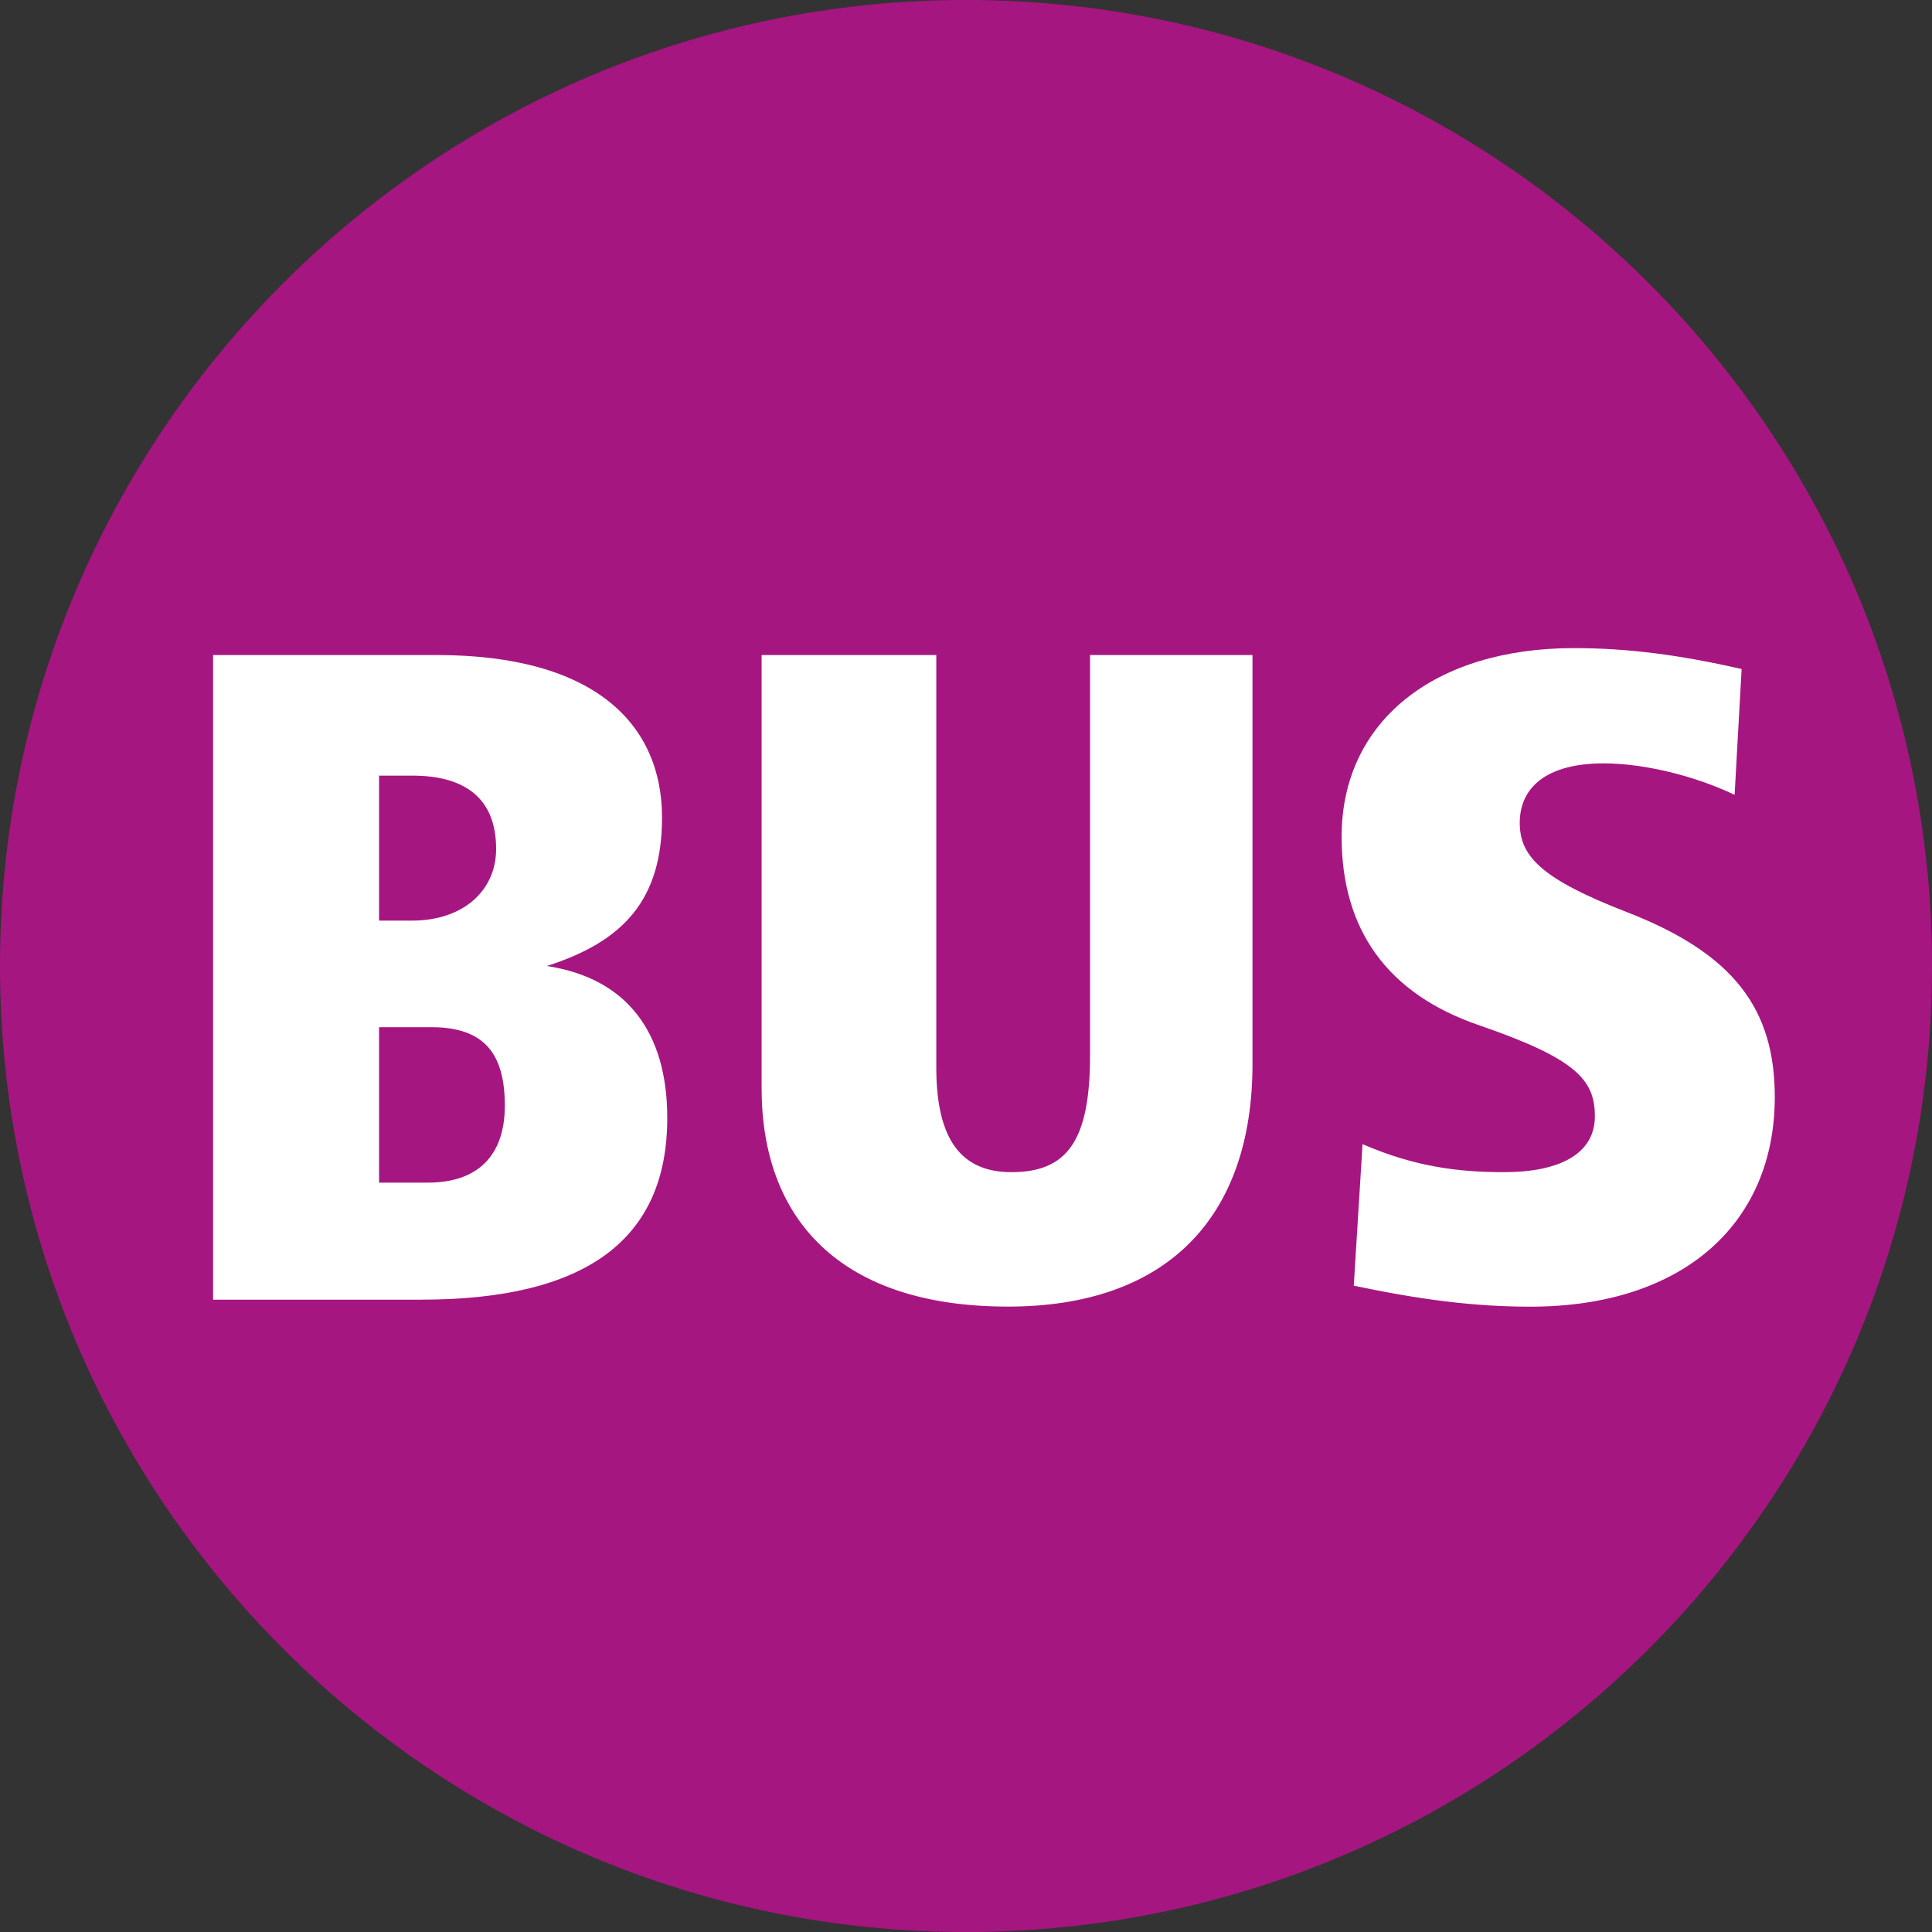
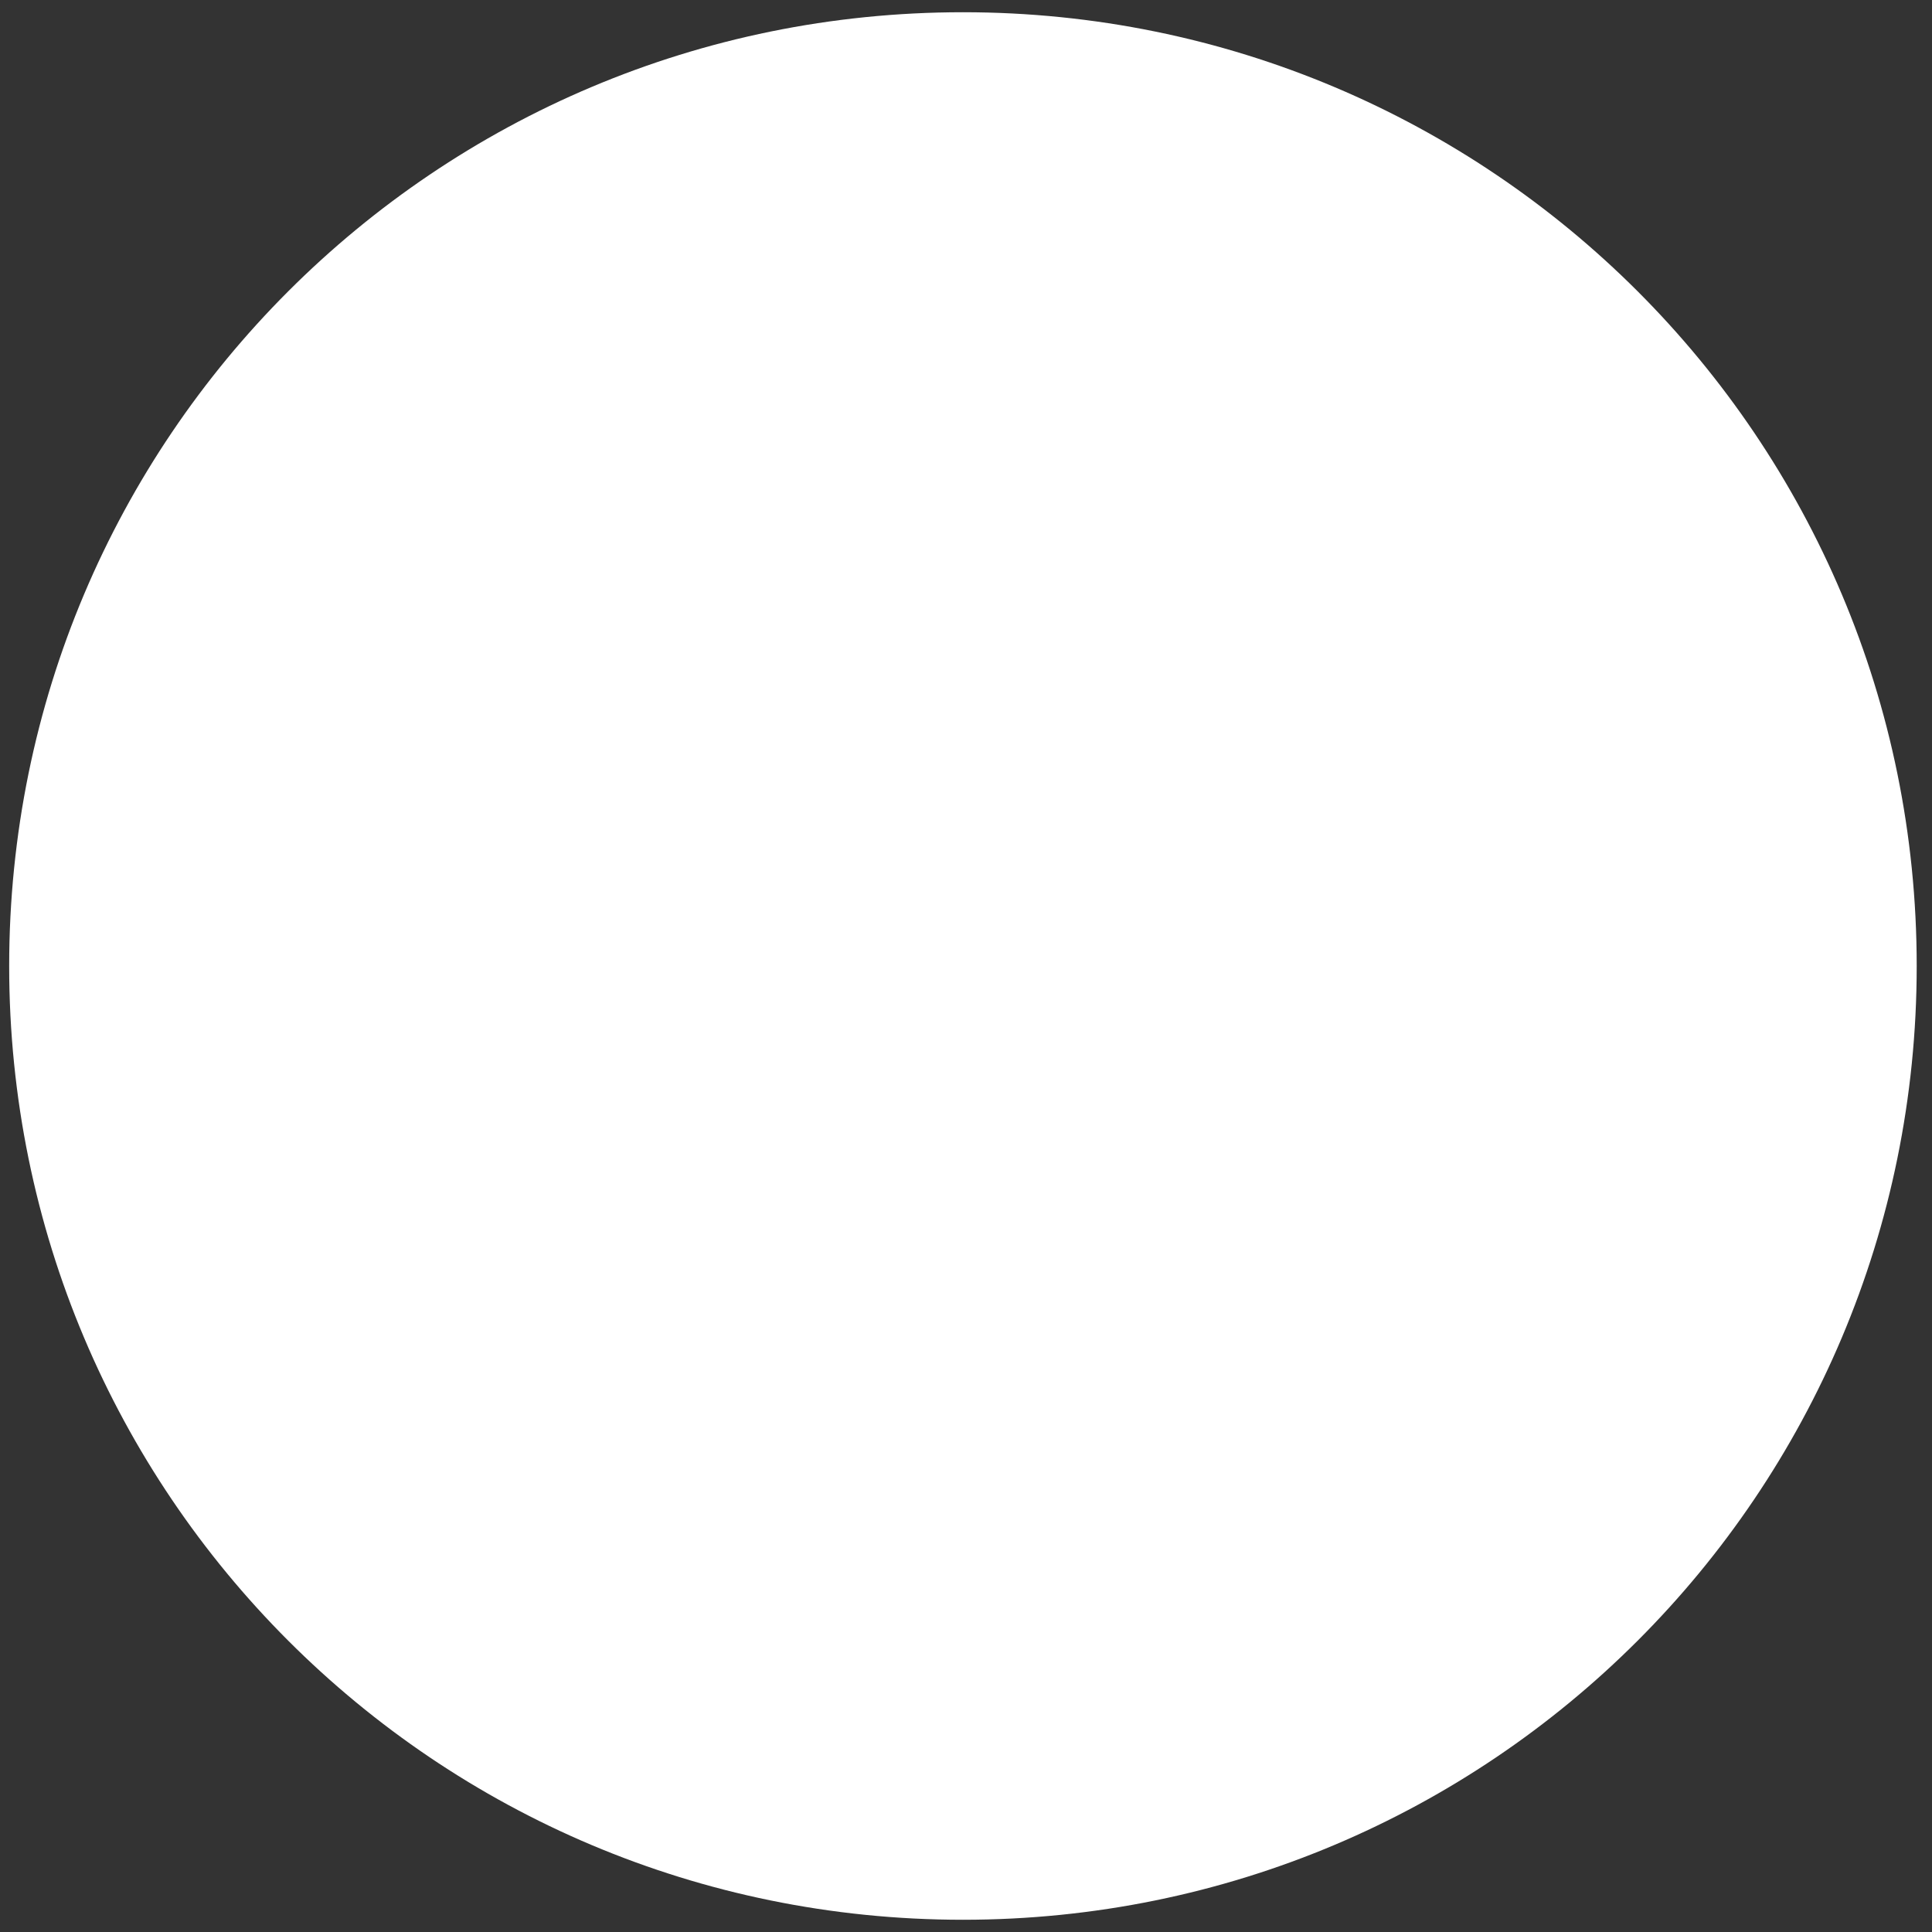
<svg xmlns="http://www.w3.org/2000/svg" width="24" height="24" viewBox="0 0 24 24" fill="none">
  <rect x="0" y="0" width="24" height="24" fill="#333333" stroke="none" />
  <path d="M23.81 12C23.81 5.447 18.515 0.152 11.962 0.152C5.409 0.152 0.114 5.447 0.114 12C0.114 18.553 5.409 23.848 11.962 23.848C18.515 23.848 23.81 18.553 23.81 12Z" fill="white" />
-   <path fill-rule="evenodd" clip-rule="evenodd" d="M6.271 13.736C6.271 13.107 6.032 12.76 5.36 12.76H4.709V14.691H5.316C5.946 14.691 6.271 14.344 6.271 13.736ZM6.163 10.546C6.163 9.895 5.75 9.635 5.121 9.635H4.709V11.436H5.121C5.75 11.436 6.163 11.067 6.163 10.546ZM8.289 13.888C8.289 15.407 7.269 16.145 5.23 16.145H2.647V8.137H5.425C7.4 8.137 8.224 9.005 8.224 10.156C8.224 11.175 7.747 11.696 6.792 12C7.79 12.152 8.289 12.825 8.289 13.888ZM15.559 13.215C15.559 15.125 14.495 16.231 12.521 16.231C10.438 16.231 9.461 15.146 9.461 13.519V8.137H11.631V13.259C11.631 14.149 11.935 14.561 12.564 14.561C13.259 14.561 13.541 14.17 13.541 13.107V8.137H15.559V13.215ZM22.047 13.628C22.047 15.19 20.919 16.232 19.009 16.232C18.315 16.232 17.642 16.145 16.817 15.971L16.926 14.213C17.577 14.495 18.119 14.561 18.684 14.561C19.356 14.561 19.812 14.344 19.812 13.866C19.812 13.411 19.573 13.15 18.38 12.738C17.23 12.347 16.666 11.544 16.666 10.394C16.666 8.962 17.816 8.051 19.552 8.051C20.224 8.051 20.876 8.137 21.635 8.311L21.548 9.874C21.049 9.635 20.42 9.483 19.921 9.483C19.205 9.483 18.879 9.787 18.879 10.221C18.879 10.633 19.139 10.915 20.203 11.328C21.548 11.848 22.047 12.542 22.047 13.628ZM24 12C24 5.382 18.619 0 12 0C5.382 0 0 5.382 0 12C0 18.619 5.382 24 12 24C18.619 24 24 18.619 24 12Z" fill="#A61680" />
</svg>